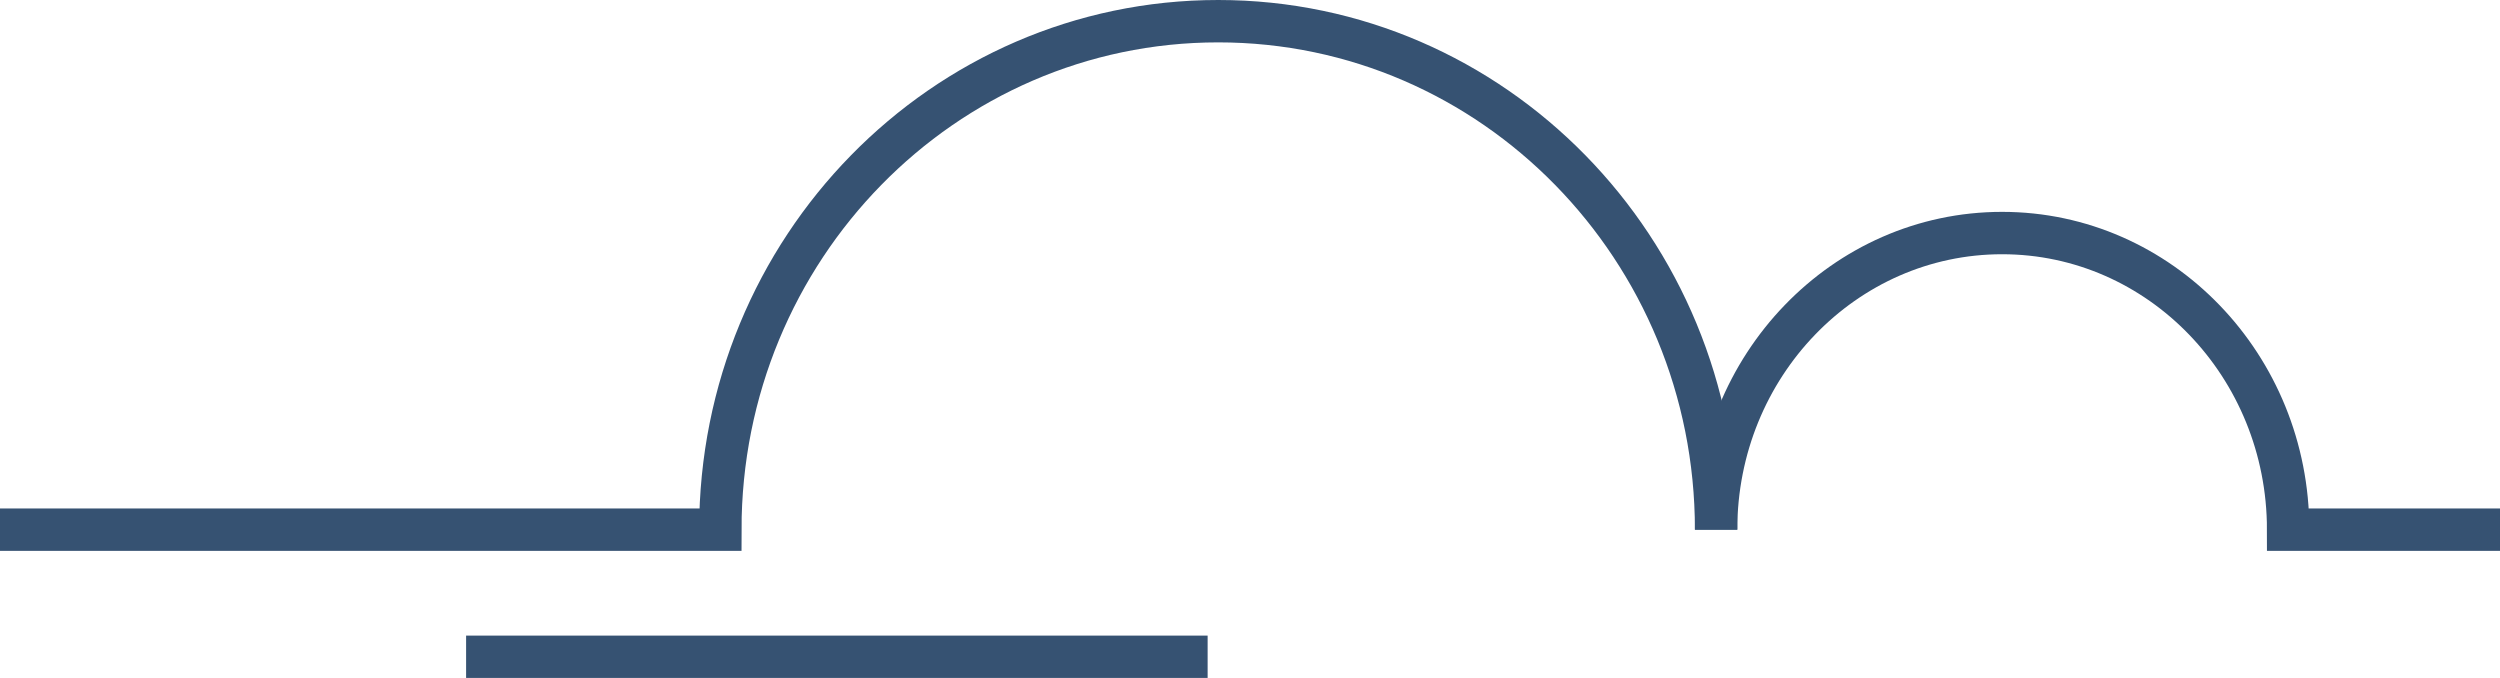
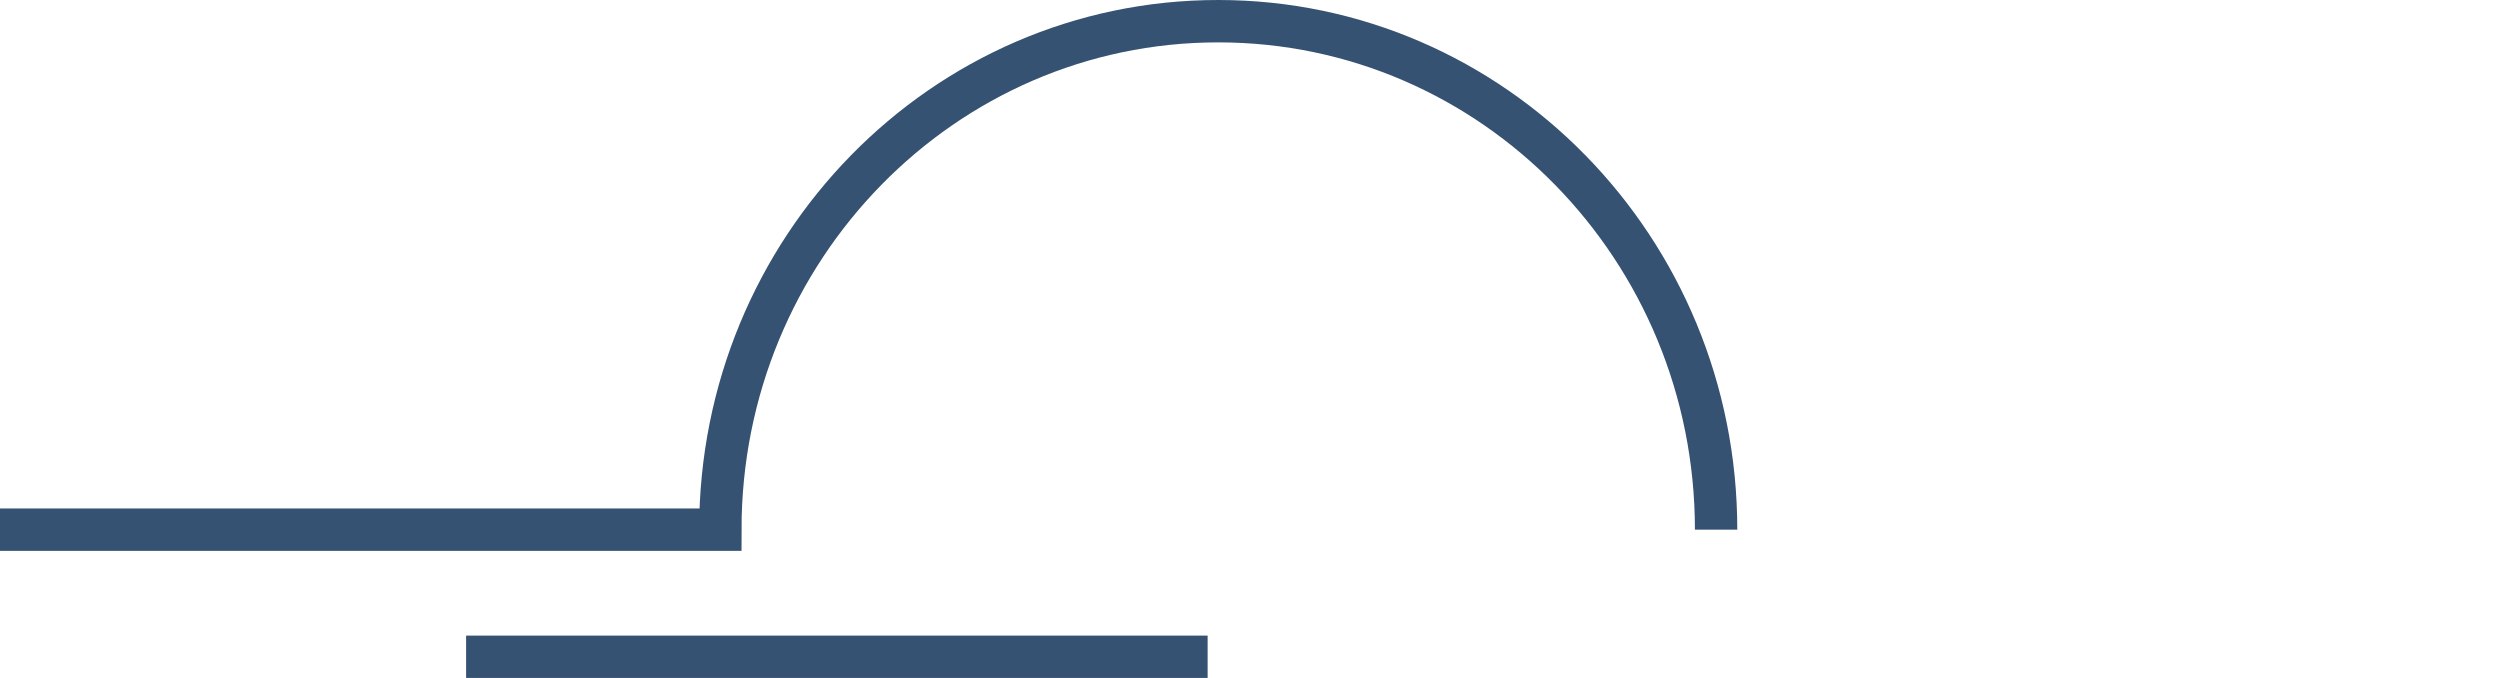
<svg xmlns="http://www.w3.org/2000/svg" width="118" height="32" viewBox="0 0 118 32" fill="none">
  <path d="M81 25C81 11.745 70.479 1 57.5 1C44.521 1 34 11.745 34 25H0" stroke="#365272" stroke-width="2" />
-   <path d="M81 25C81 17.268 87.044 11 94.5 11C101.956 11 108 17.268 108 25H118" stroke="#365272" stroke-width="2" />
  <path d="M22 31H57" stroke="#365272" stroke-width="2" />
</svg>